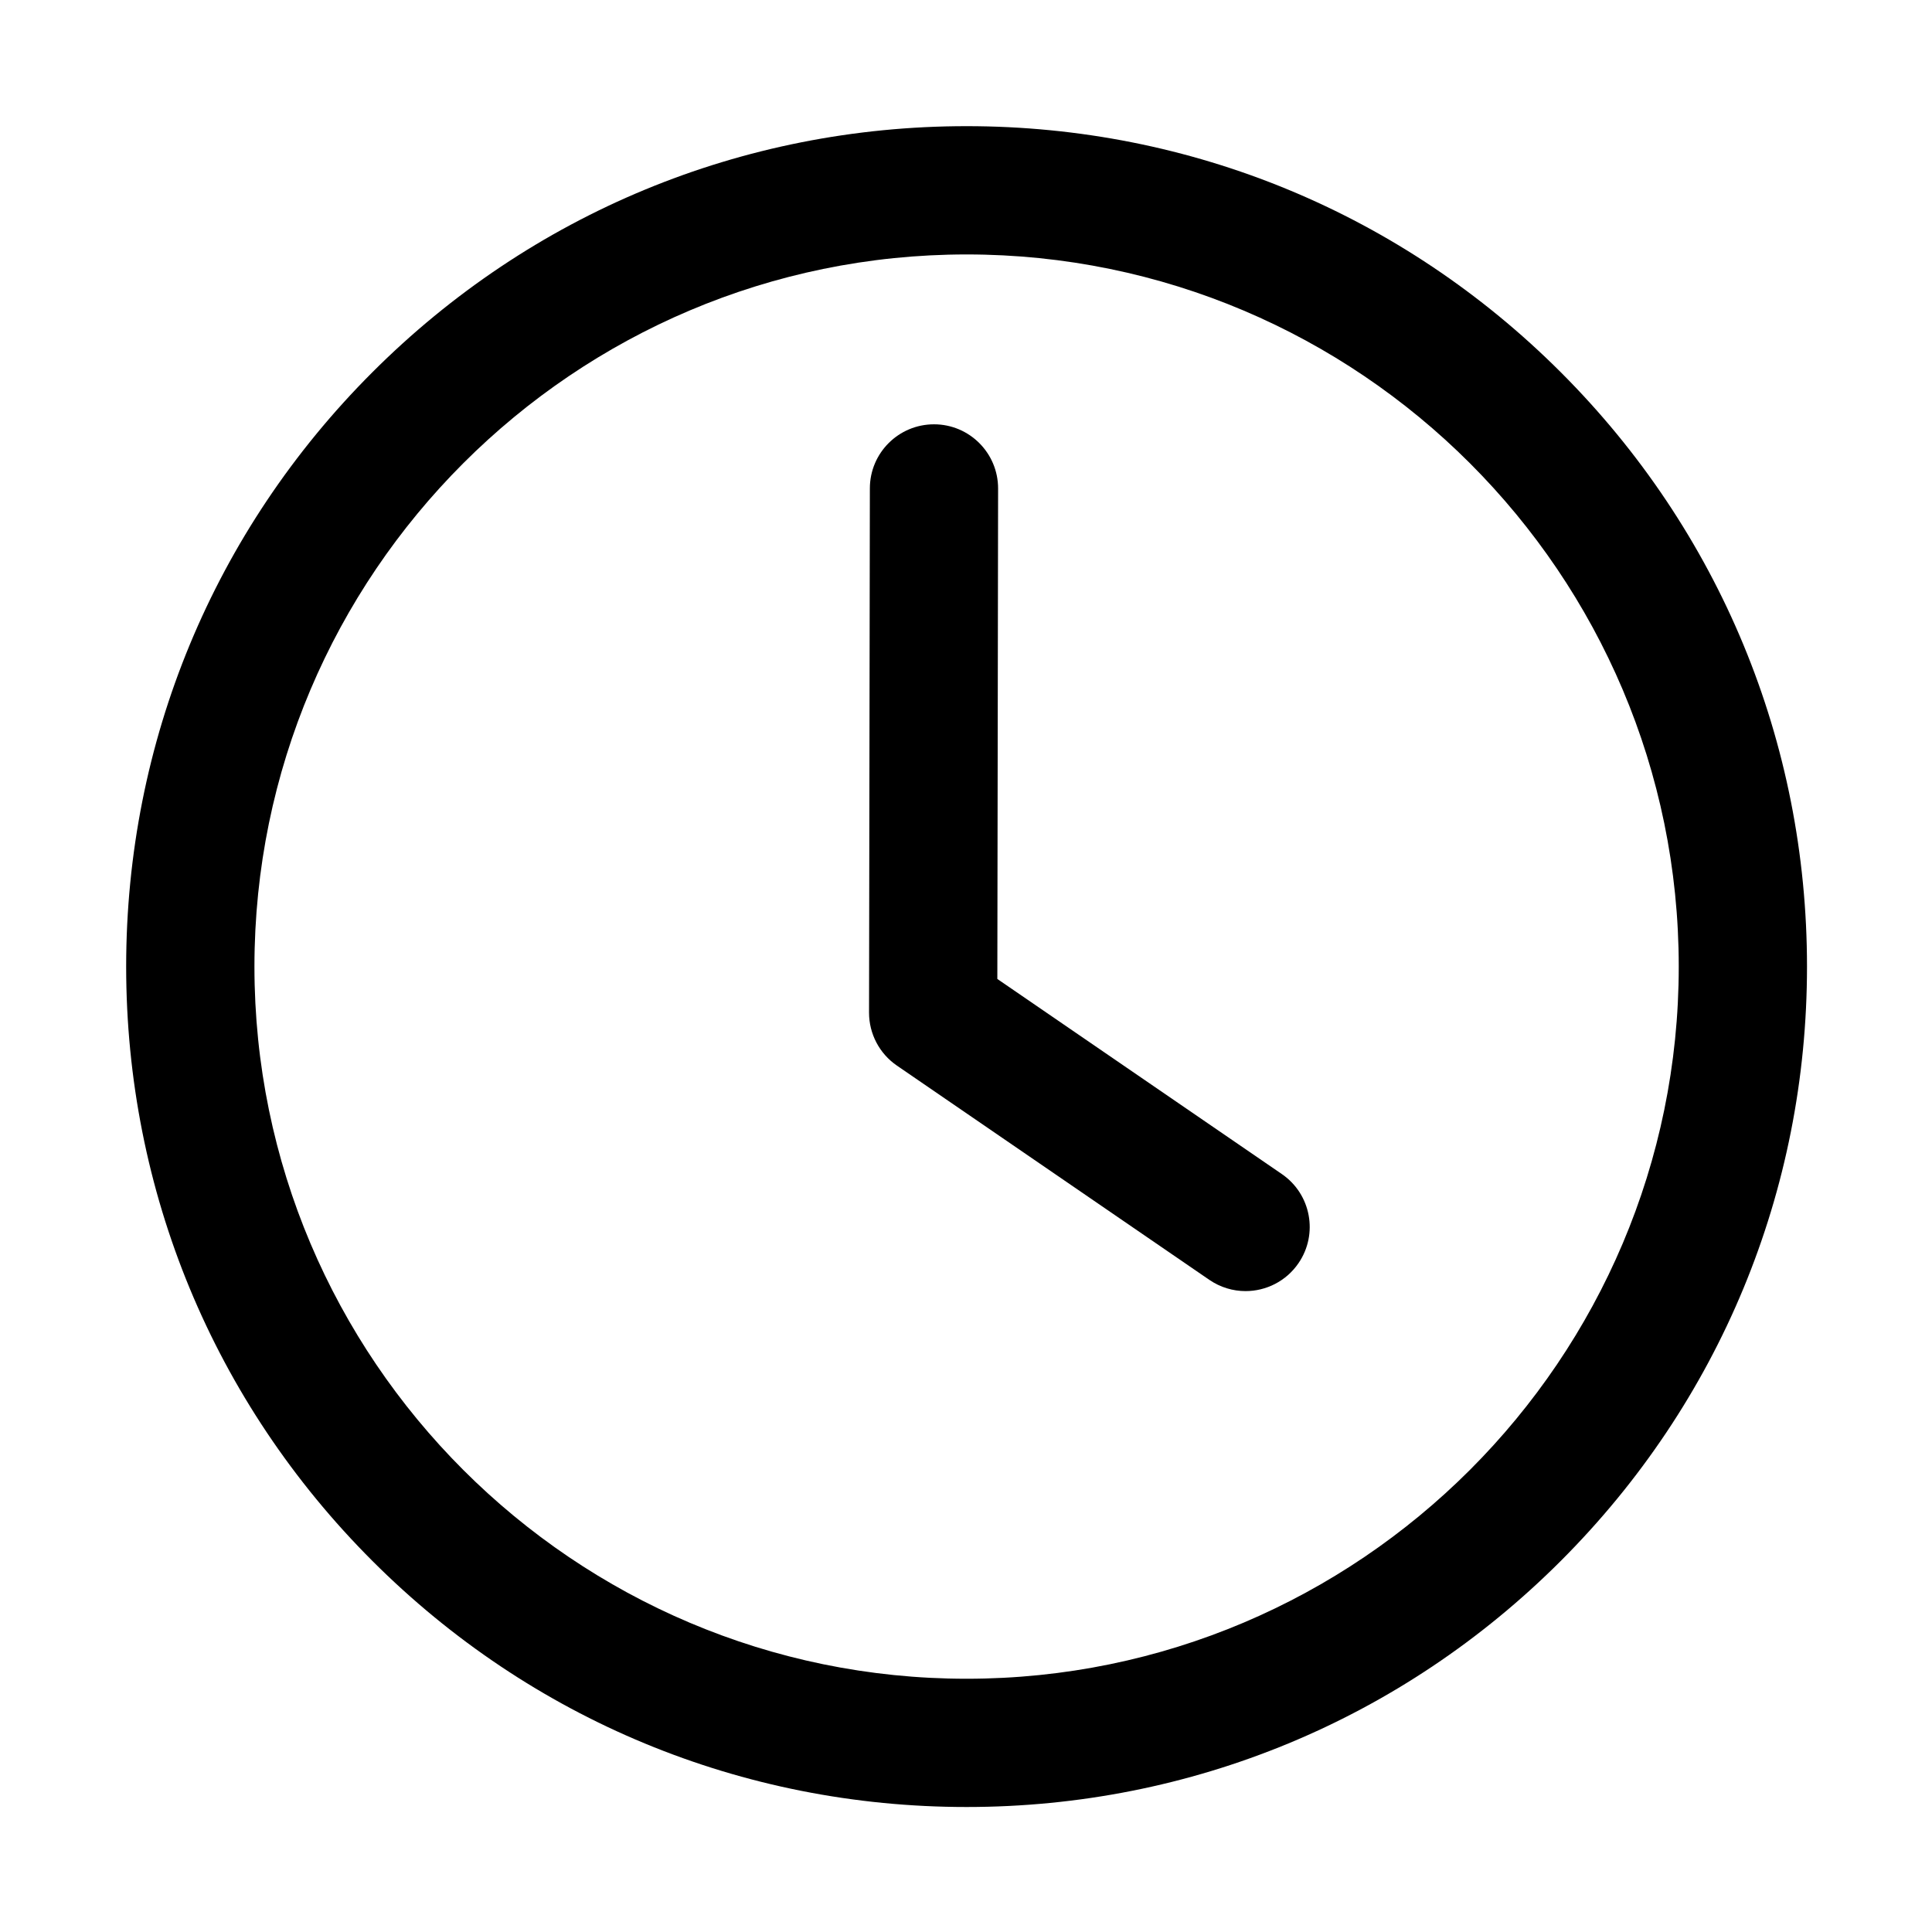
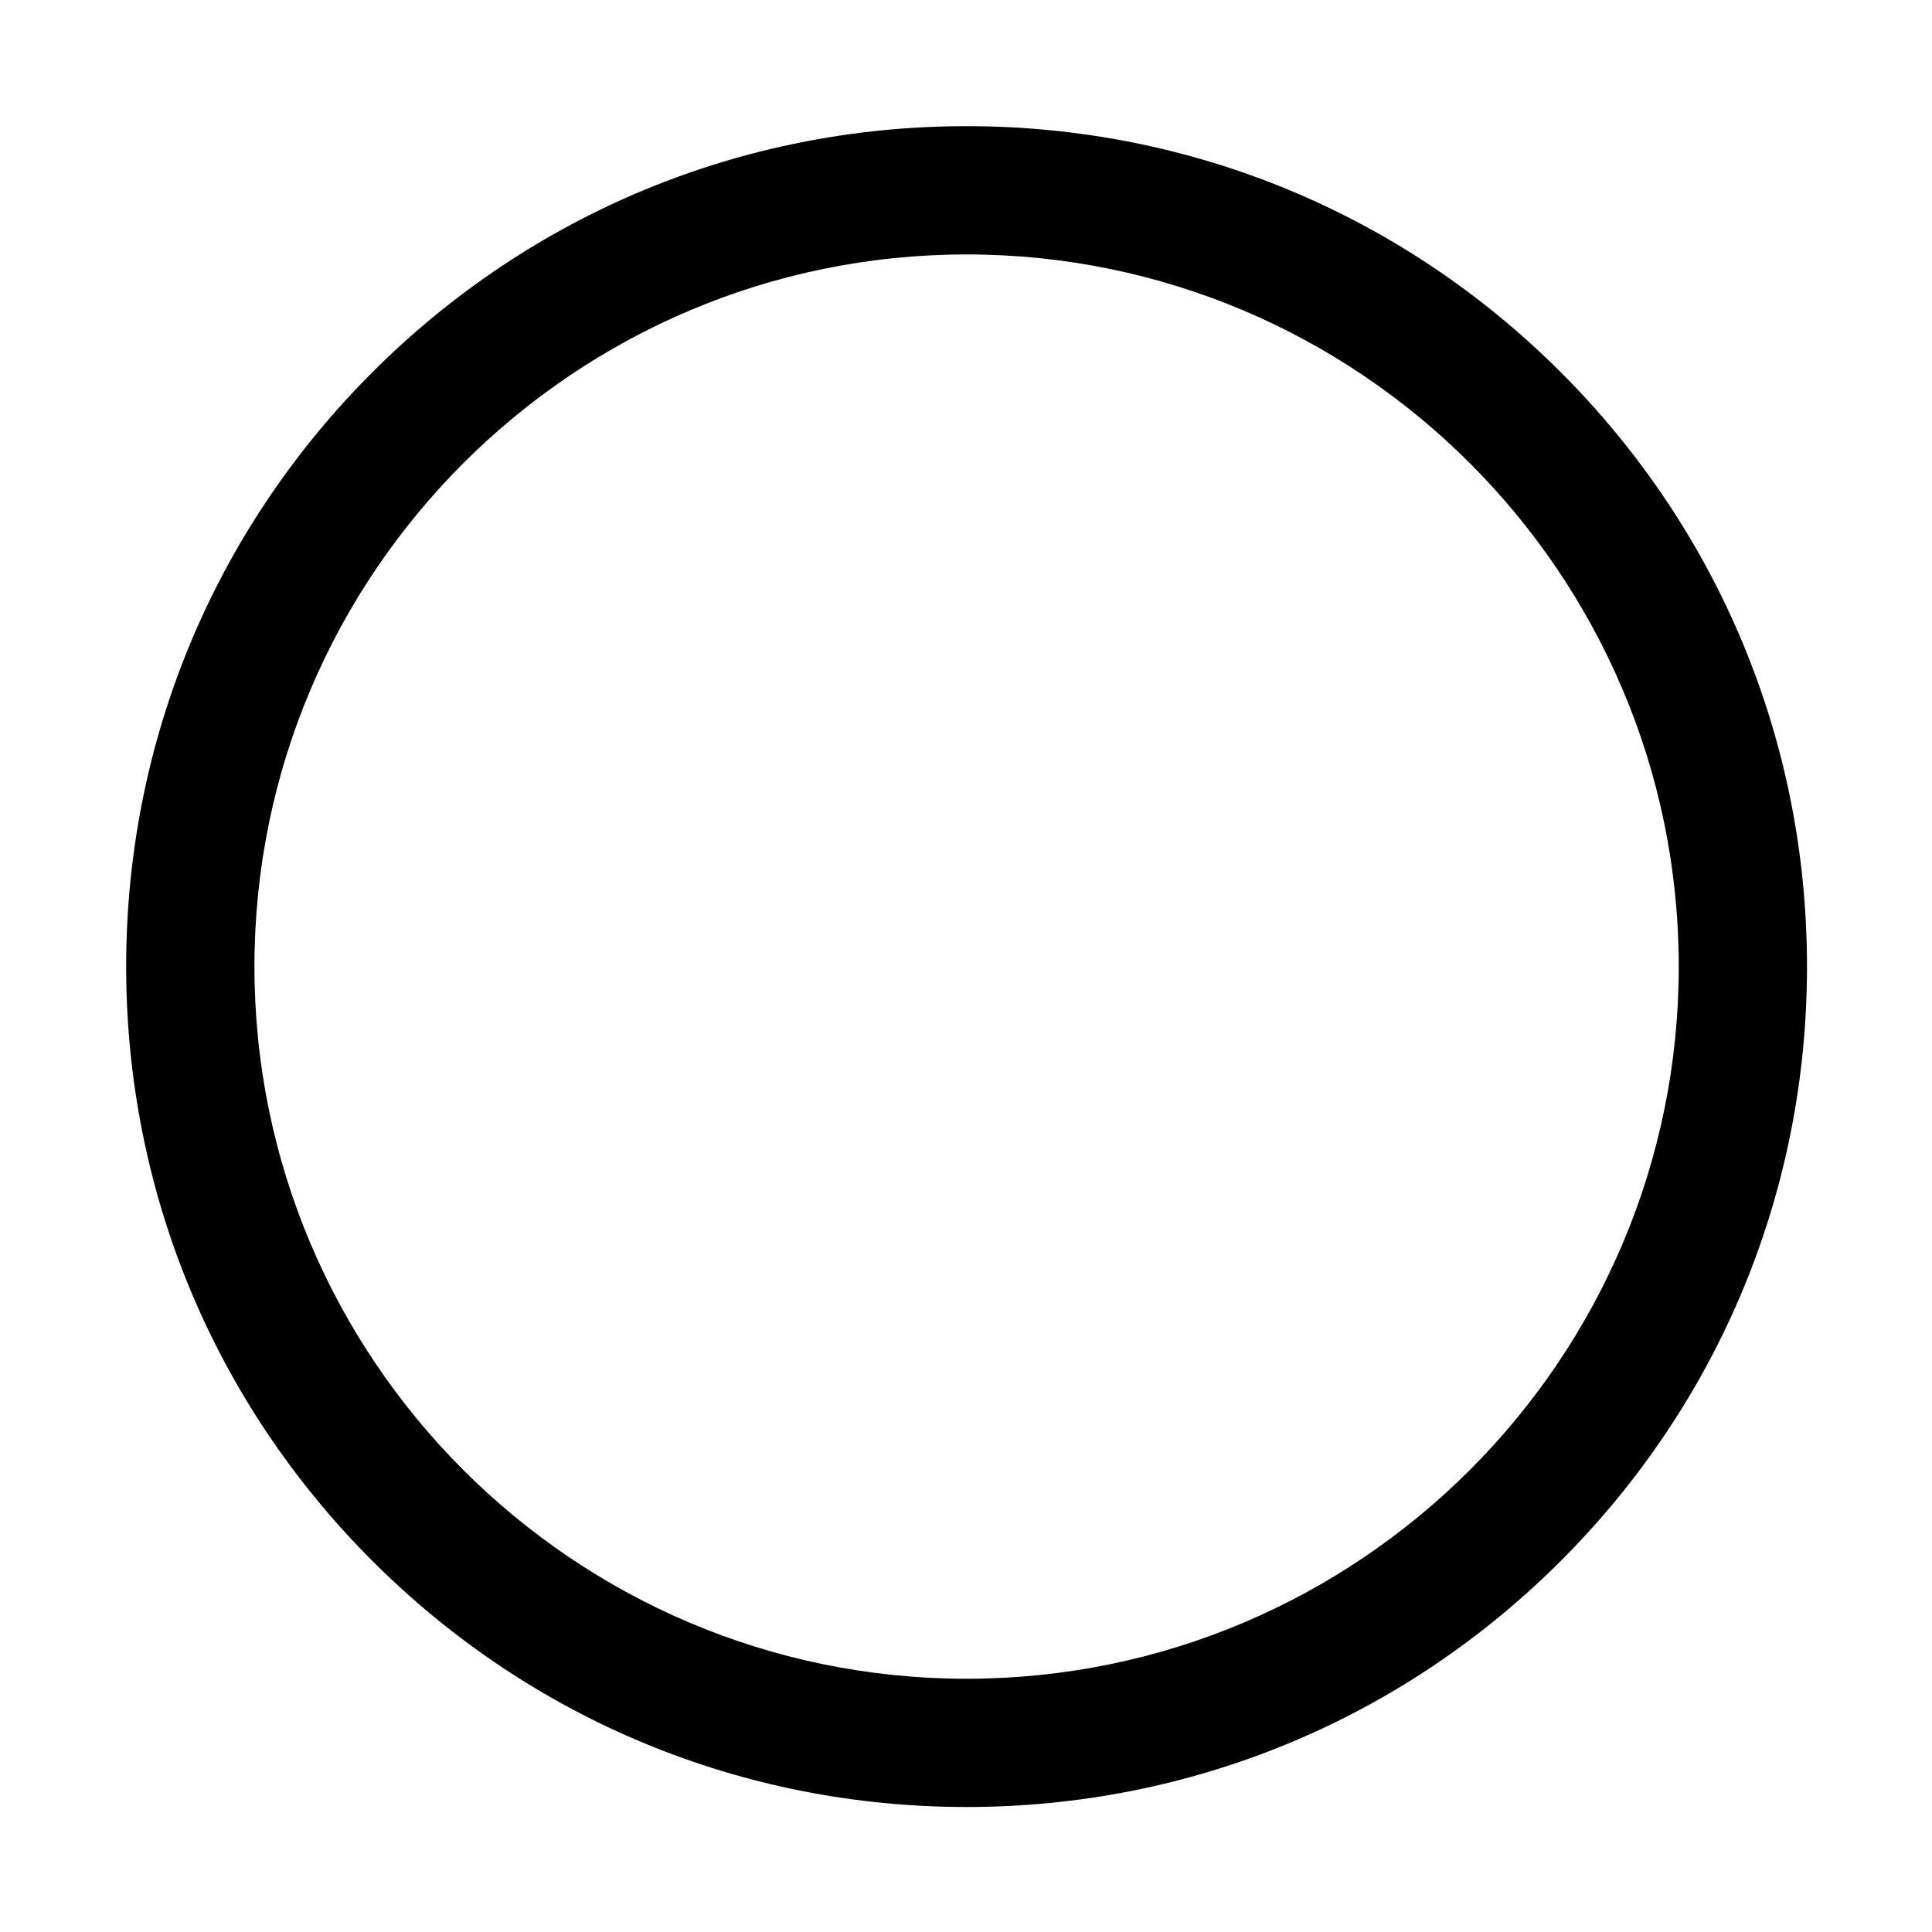
<svg xmlns="http://www.w3.org/2000/svg" width="500" zoomAndPan="magnify" viewBox="0 0 375 375" height="500" preserveAspectRatio="xMidYMid meet" version="1.0">
  <defs>
    <clipPath id="12d7835731">
      <path d="M 24.488 24.488 L 350.738 24.488 L 350.738 350.738 L 24.488 350.738 Z M 24.488 24.488 " clip-rule="nonzero" />
    </clipPath>
  </defs>
  <rect x="-37.5" width="450" fill="#ffffff" y="-37.5" height="450" fill-opacity="1" />
-   <rect x="-37.5" width="450" fill="#ffffff" y="-37.5" height="450" fill-opacity="1" />
  <g clip-path="url(#12d7835731)">
    <path fill="#000000" d="M 187.613 350.738 C 144.043 350.738 103.078 333.77 72.266 302.961 C 41.457 272.148 24.488 231.188 24.488 187.613 C 24.488 144.043 41.457 103.078 72.266 72.266 C 103.078 41.457 144.043 24.488 187.613 24.488 C 231.188 24.488 272.148 41.457 302.961 72.266 C 333.77 103.078 350.738 144.043 350.738 187.613 C 350.738 231.188 333.77 272.148 302.961 302.961 C 272.152 333.773 231.188 350.738 187.613 350.738 Z M 187.613 49.387 C 111.395 49.387 49.387 111.398 49.387 187.613 C 49.387 263.836 111.398 325.844 187.613 325.844 C 263.836 325.844 325.844 263.832 325.844 187.613 C 325.844 111.395 263.836 49.387 187.613 49.387 Z M 187.613 49.387 " fill-opacity="1" fill-rule="nonzero" />
  </g>
-   <path fill="#000000" d="M 241.758 250.602 C 239.336 250.602 236.883 249.891 234.73 248.418 L 174.09 206.832 C 170.699 204.508 168.676 200.66 168.68 196.547 L 168.84 94.785 C 168.848 87.918 174.422 82.359 181.285 82.359 C 181.289 82.359 181.297 82.359 181.305 82.359 C 188.176 82.367 193.738 87.949 193.73 94.824 L 193.582 190.016 L 248.809 227.887 C 254.477 231.777 255.922 239.523 252.031 245.191 C 249.621 248.707 245.723 250.602 241.758 250.602 Z M 241.758 250.602 " fill-opacity="1" fill-rule="nonzero" />
</svg>